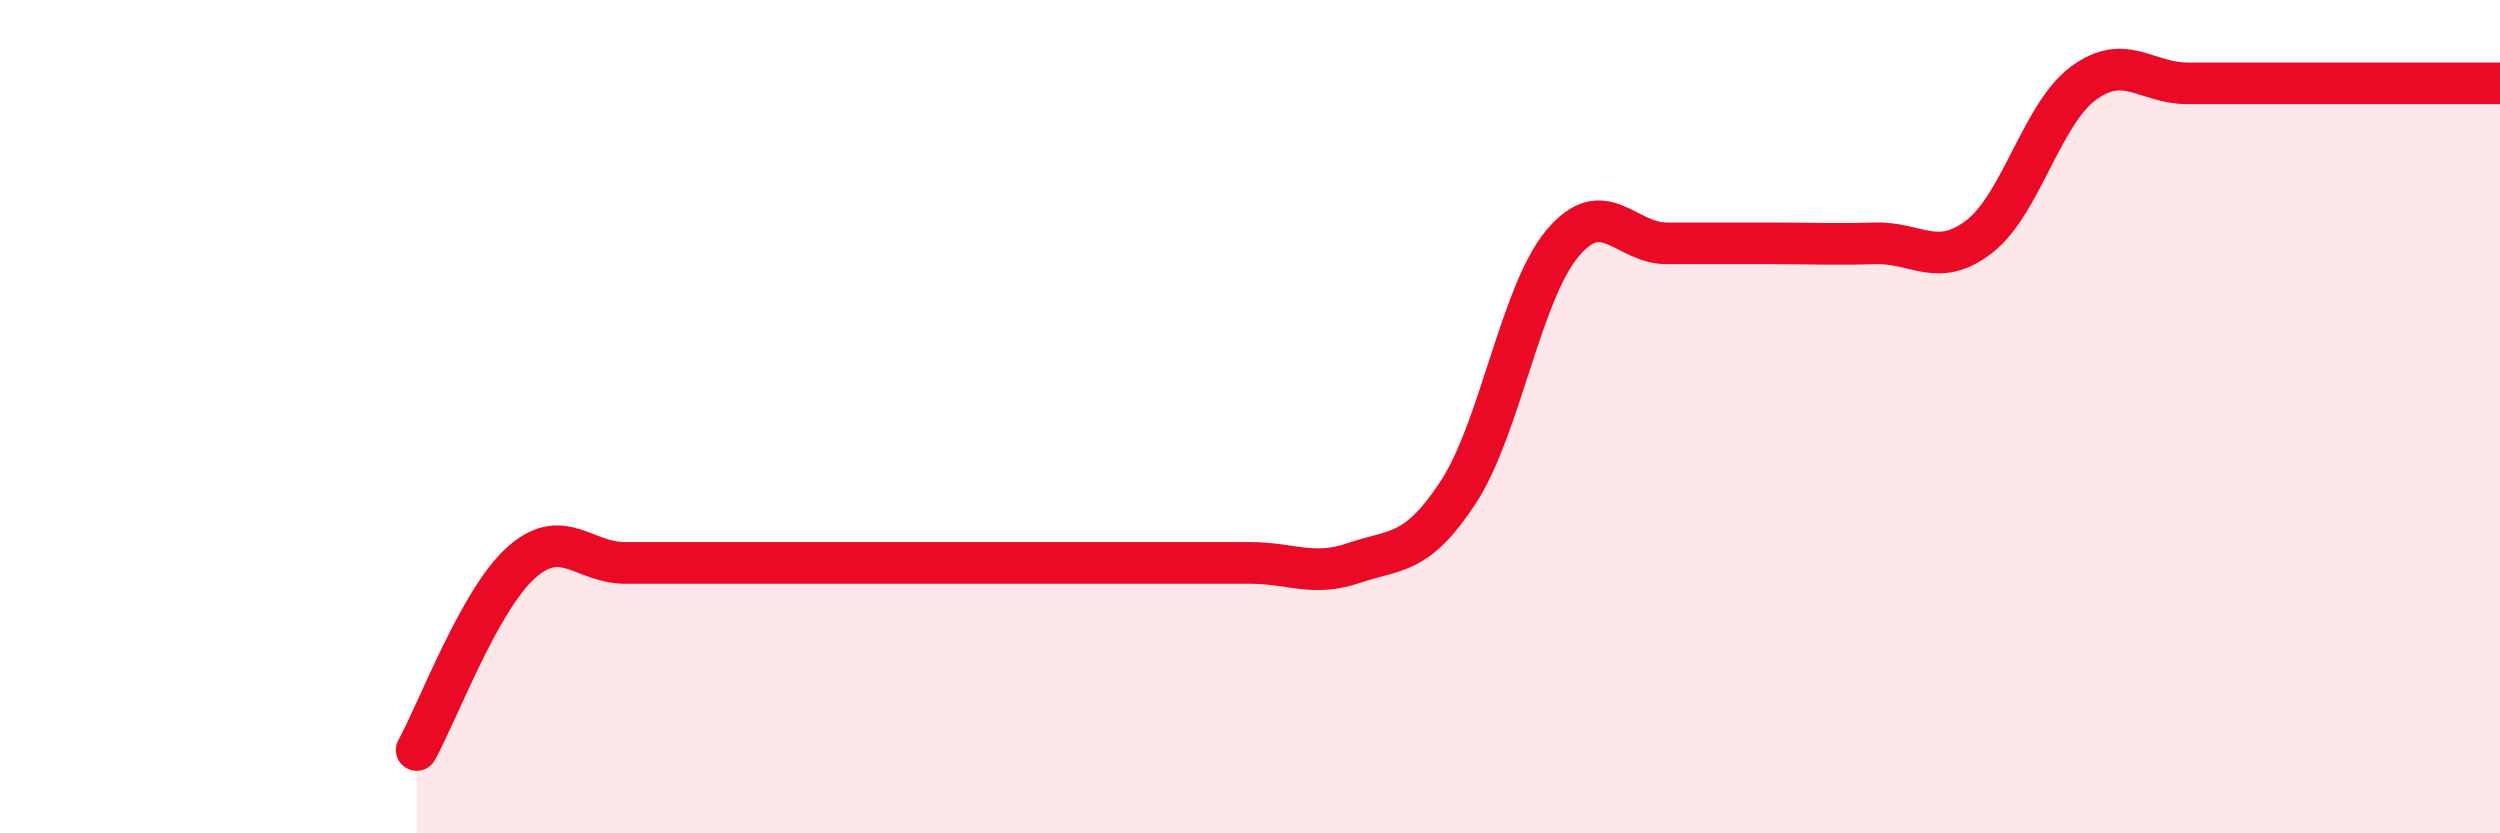
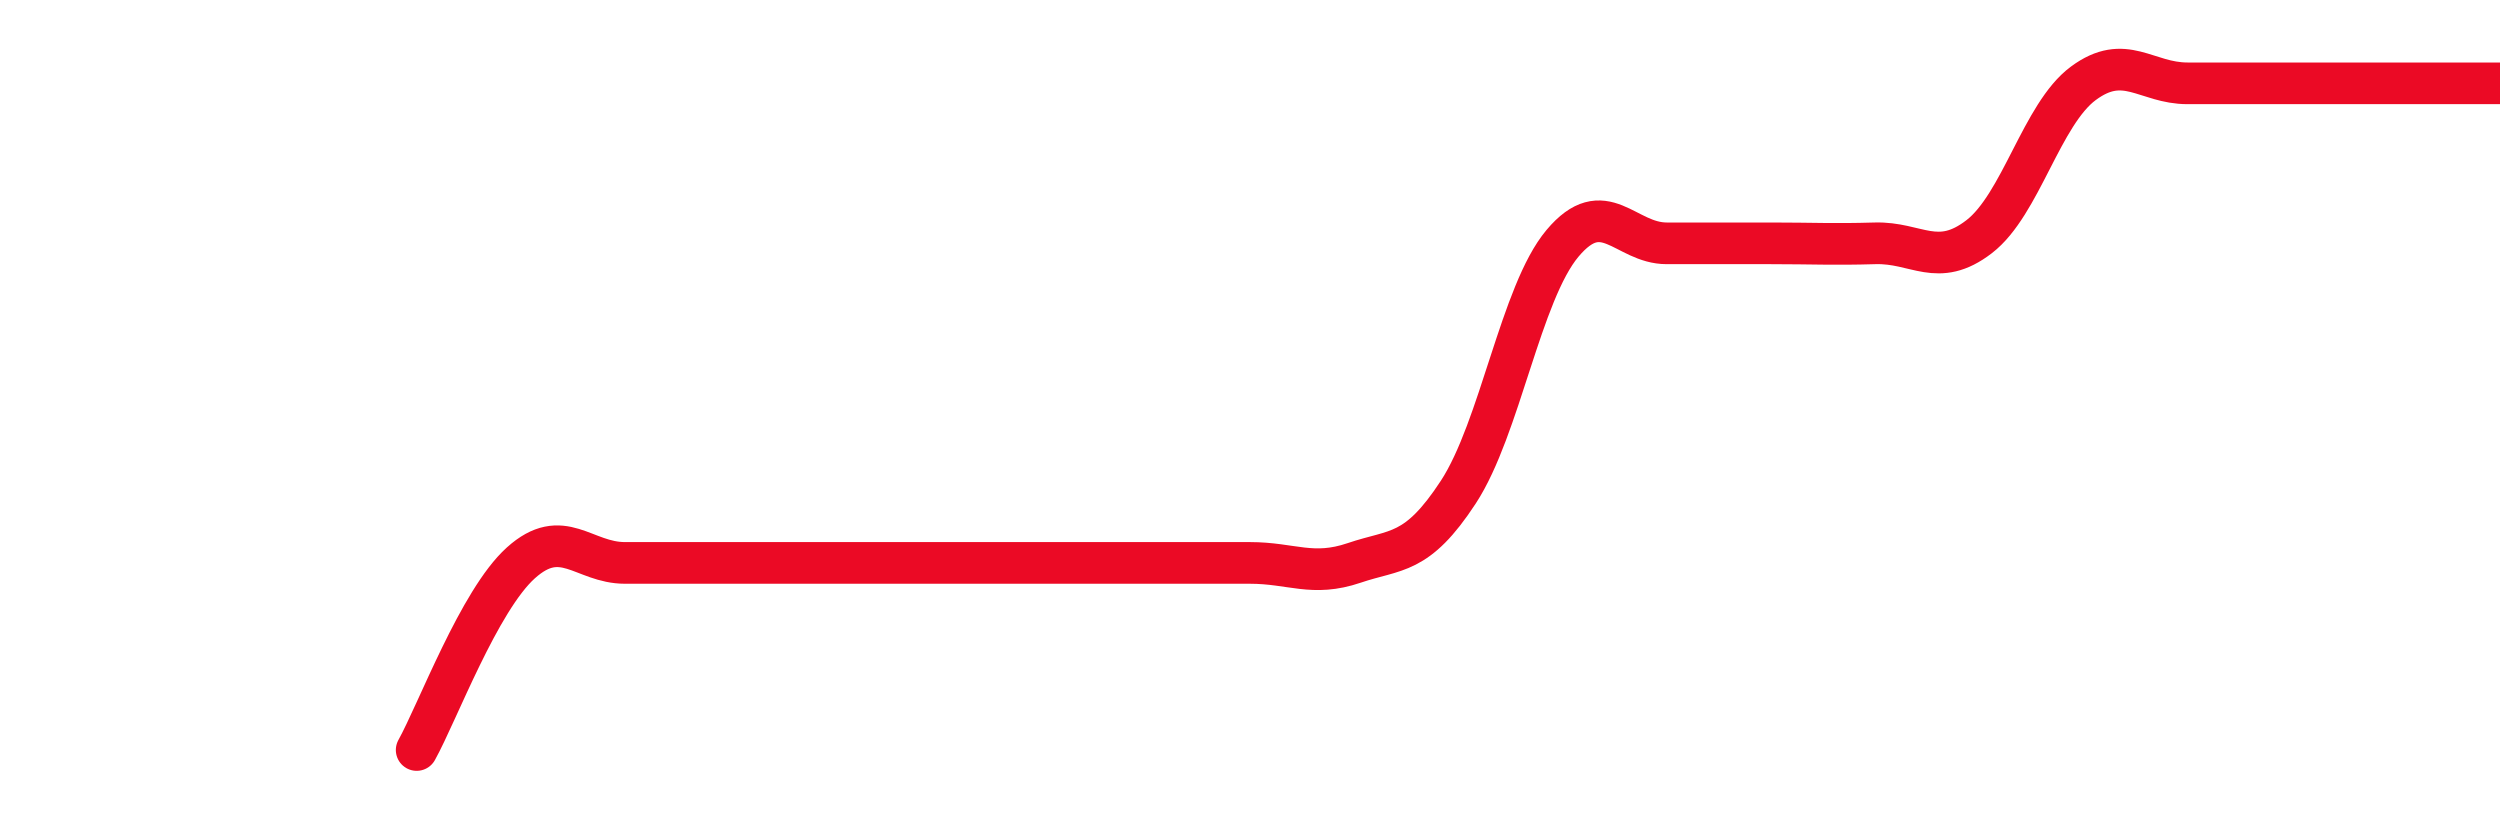
<svg xmlns="http://www.w3.org/2000/svg" width="60" height="20" viewBox="0 0 60 20">
-   <path d="M 10,18 C 10.5,17.1 11.5,14.41 12.5,13.51 C 13.5,12.61 14,13.51 15,13.51 C 16,13.51 16.5,13.51 17.5,13.51 C 18.5,13.51 19,13.51 20,13.51 C 21,13.51 21.5,13.51 22.5,13.51 C 23.5,13.51 24,13.51 25,13.51 C 26,13.51 26.5,13.51 27.5,13.51 C 28.5,13.51 29,13.51 30,13.51 C 31,13.51 31.5,13.85 32.5,13.51 C 33.5,13.17 34,13.34 35,11.81 C 36,10.28 36.5,7.03 37.5,5.84 C 38.5,4.65 39,5.84 40,5.84 C 41,5.84 41.5,5.84 42.5,5.84 C 43.5,5.84 44,5.87 45,5.84 C 46,5.81 46.5,6.45 47.5,5.68 C 48.5,4.91 49,2.74 50,2 C 51,1.26 51.5,2 52.5,2 C 53.5,2 53.5,2 55,2 C 56.5,2 59,2 60,2L60 20L10 20Z" fill="#EB0A25" opacity="0.1" stroke-linecap="round" stroke-linejoin="round" />
  <path d="M 10,18 C 10.5,17.1 11.5,14.41 12.5,13.51 C 13.5,12.61 14,13.51 15,13.51 C 16,13.51 16.5,13.51 17.5,13.51 C 18.5,13.51 19,13.51 20,13.51 C 21,13.51 21.5,13.51 22.5,13.51 C 23.5,13.51 24,13.51 25,13.51 C 26,13.51 26.5,13.51 27.5,13.51 C 28.5,13.51 29,13.51 30,13.51 C 31,13.51 31.5,13.85 32.5,13.51 C 33.5,13.17 34,13.34 35,11.81 C 36,10.28 36.5,7.03 37.5,5.84 C 38.5,4.65 39,5.84 40,5.84 C 41,5.84 41.5,5.84 42.5,5.84 C 43.5,5.84 44,5.87 45,5.84 C 46,5.81 46.5,6.45 47.5,5.68 C 48.5,4.91 49,2.74 50,2 C 51,1.26 51.5,2 52.5,2 C 53.5,2 53.5,2 55,2 C 56.5,2 59,2 60,2" stroke="#EB0A25" stroke-width="1" fill="none" stroke-linecap="round" stroke-linejoin="round" />
</svg>